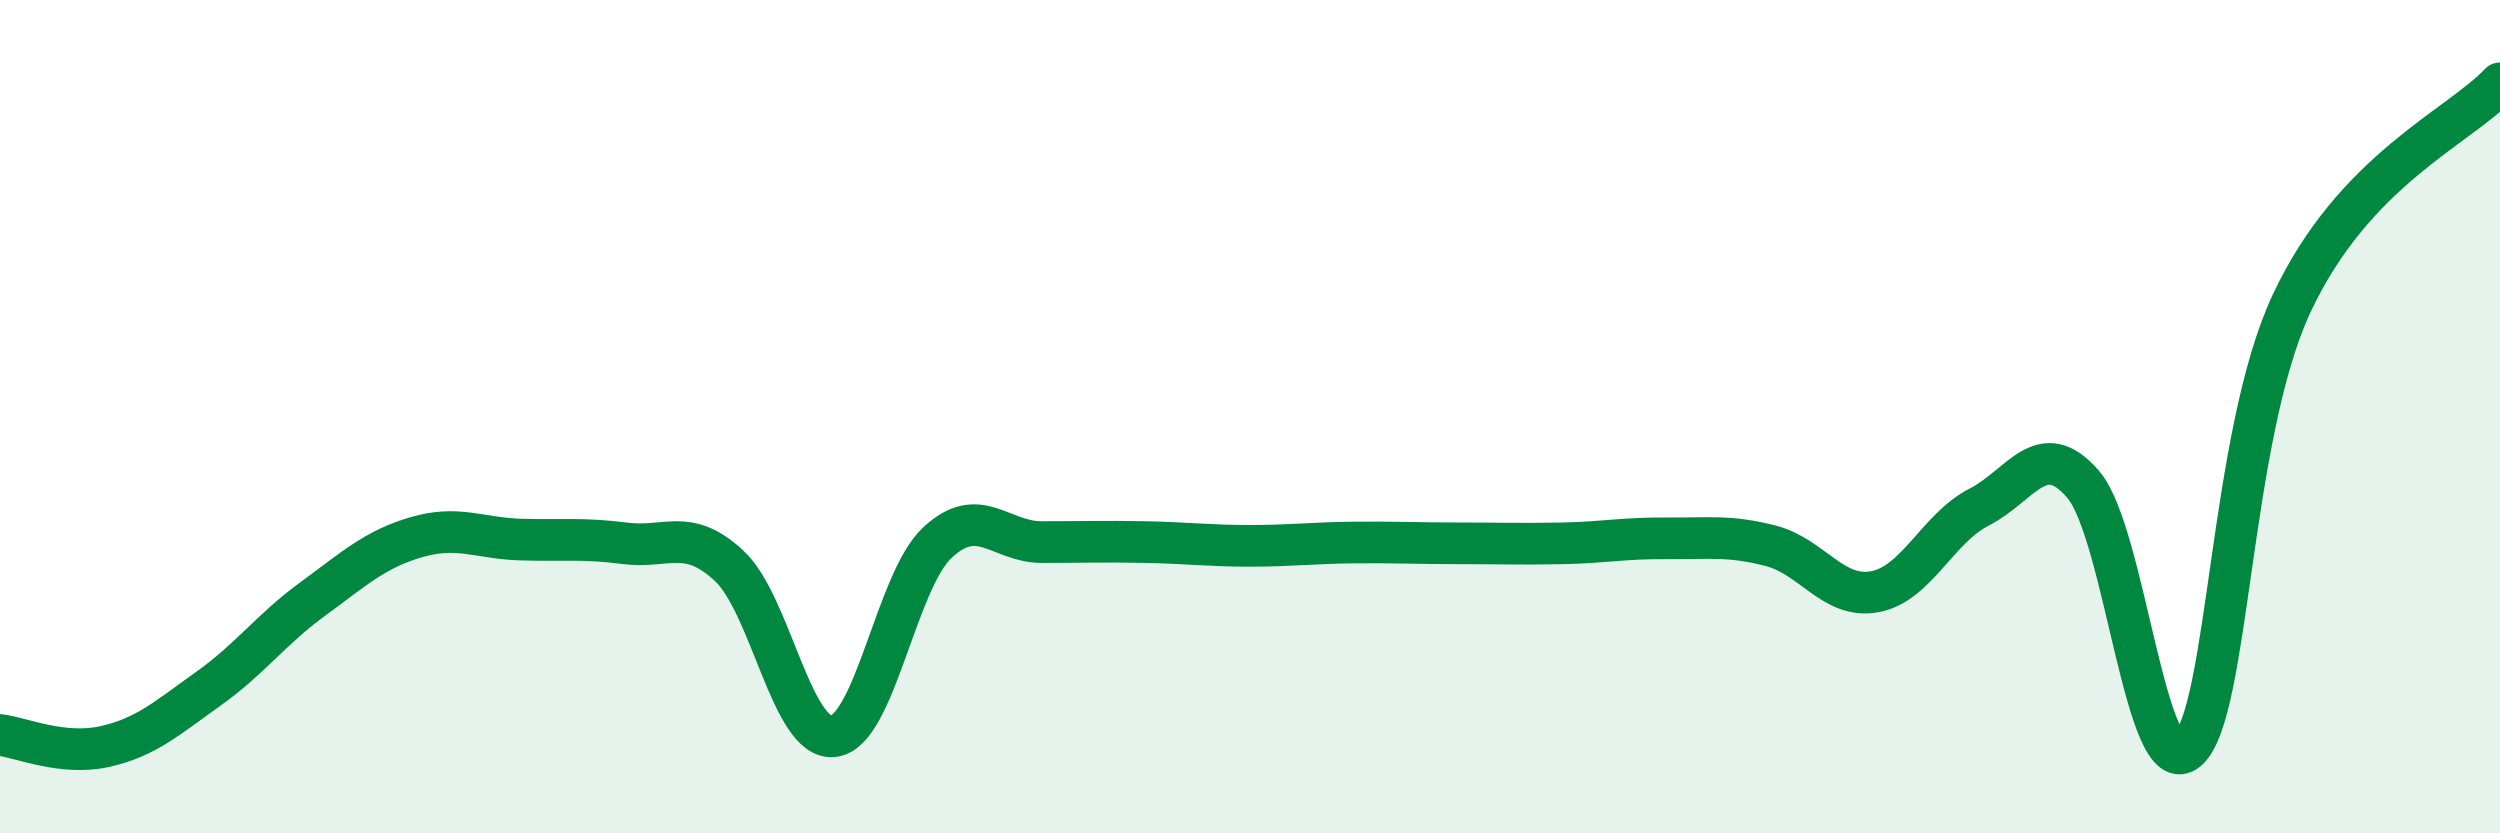
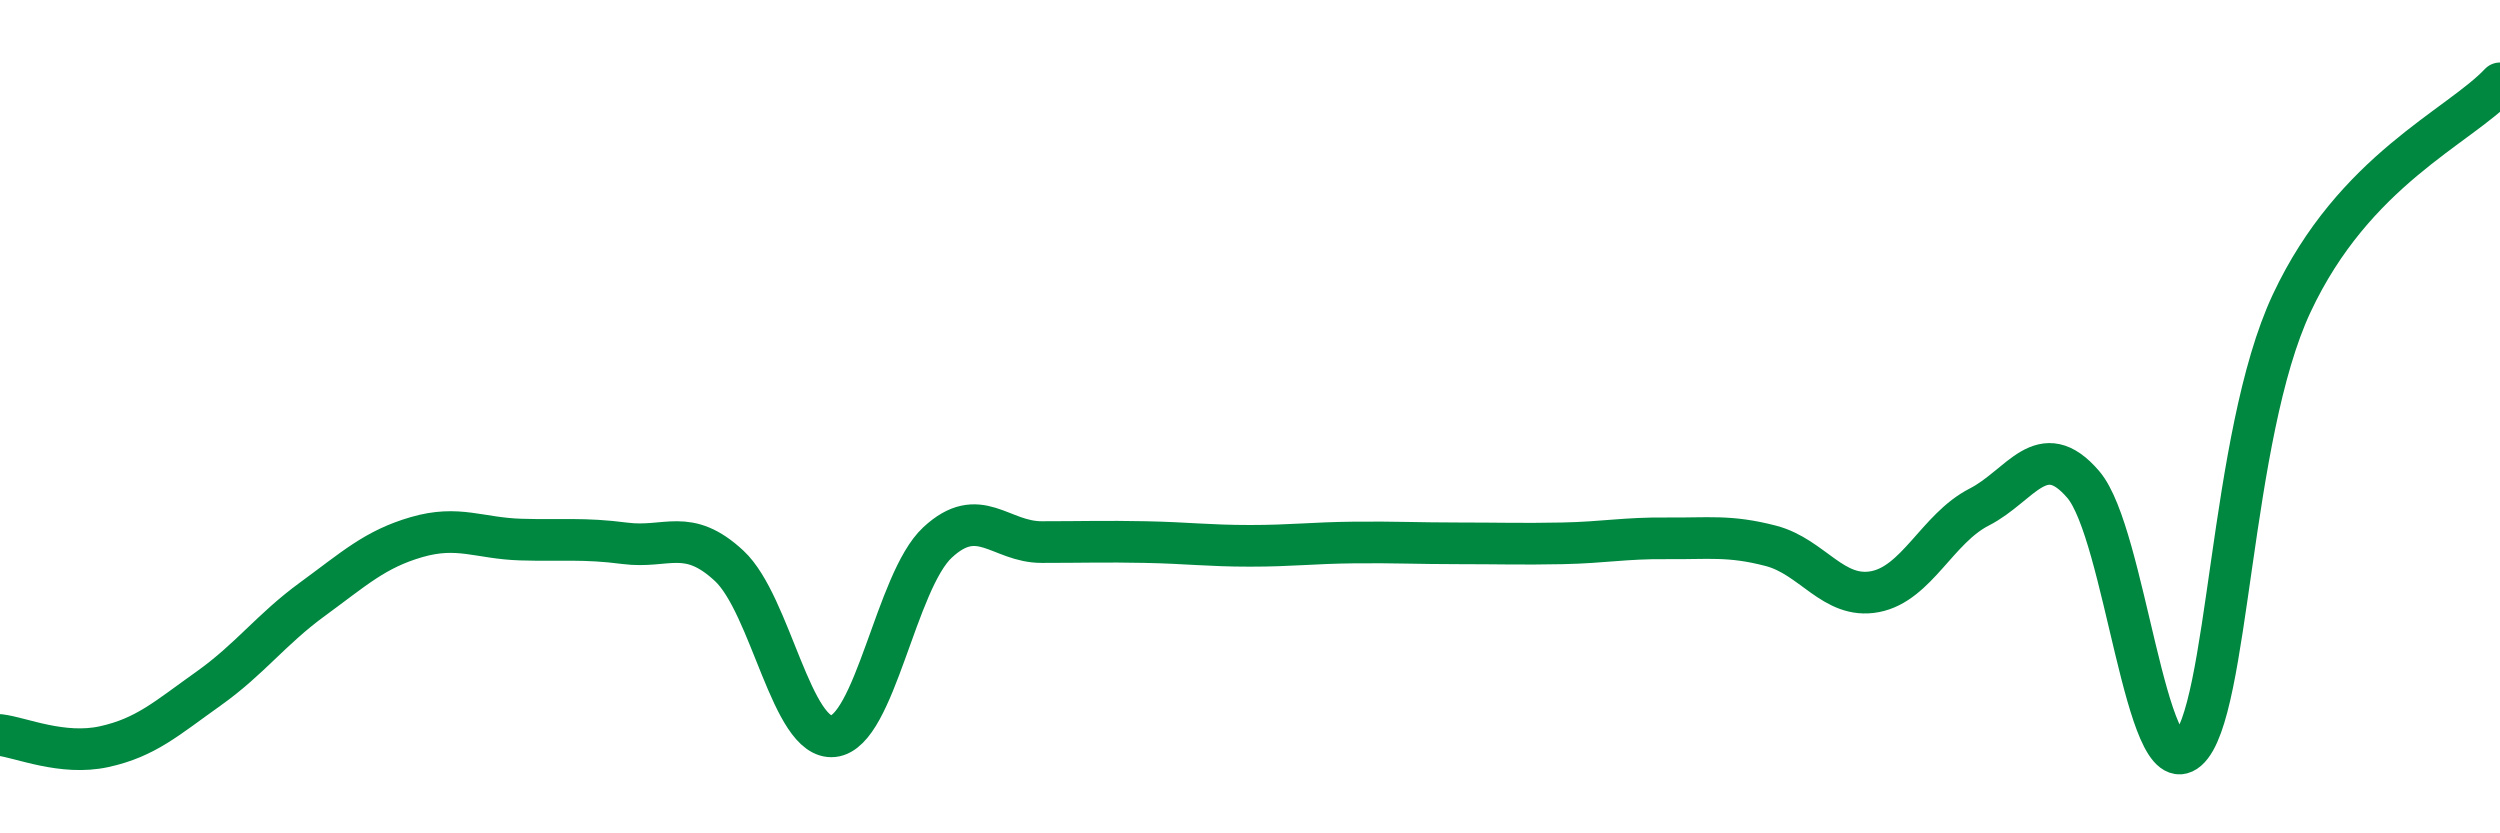
<svg xmlns="http://www.w3.org/2000/svg" width="60" height="20" viewBox="0 0 60 20">
-   <path d="M 0,17.64 C 0.5,17.7 1.5,18.14 2.5,17.92 C 3.5,17.7 4,17.24 5,16.53 C 6,15.82 6.5,15.11 7.5,14.38 C 8.5,13.65 9,13.18 10,12.89 C 11,12.6 11.5,12.92 12.5,12.95 C 13.5,12.98 14,12.91 15,13.04 C 16,13.17 16.5,12.65 17.5,13.58 C 18.5,14.51 19,17.78 20,17.67 C 21,17.56 21.5,13.95 22.5,13.02 C 23.5,12.09 24,13.01 25,13.01 C 26,13.01 26.5,12.99 27.5,13.01 C 28.5,13.03 29,13.1 30,13.1 C 31,13.1 31.5,13.03 32.5,13.02 C 33.5,13.01 34,13.04 35,13.04 C 36,13.04 36.5,13.06 37.5,13.04 C 38.5,13.02 39,12.91 40,12.92 C 41,12.93 41.5,12.84 42.5,13.1 C 43.5,13.36 44,14.39 45,14.2 C 46,14.01 46.5,12.68 47.5,12.17 C 48.5,11.66 49,10.46 50,11.63 C 51,12.8 51.5,18.87 52.5,18 C 53.5,17.13 53.5,10.48 55,7.28 C 56.5,4.08 59,3.06 60,2L60 20L0 20Z" fill="#008740" opacity="0.1" stroke-linecap="round" stroke-linejoin="round" />
  <path d="M 0,17.64 C 0.5,17.7 1.5,18.14 2.5,17.92 C 3.5,17.7 4,17.24 5,16.53 C 6,15.82 6.5,15.11 7.5,14.38 C 8.5,13.65 9,13.18 10,12.89 C 11,12.6 11.5,12.92 12.5,12.95 C 13.5,12.98 14,12.91 15,13.04 C 16,13.17 16.5,12.65 17.5,13.58 C 18.5,14.51 19,17.78 20,17.67 C 21,17.56 21.5,13.95 22.5,13.02 C 23.5,12.09 24,13.01 25,13.01 C 26,13.01 26.5,12.99 27.5,13.01 C 28.5,13.03 29,13.1 30,13.1 C 31,13.1 31.5,13.03 32.5,13.02 C 33.5,13.01 34,13.04 35,13.04 C 36,13.04 36.5,13.06 37.5,13.04 C 38.5,13.02 39,12.91 40,12.92 C 41,12.93 41.5,12.84 42.5,13.1 C 43.5,13.36 44,14.39 45,14.2 C 46,14.01 46.5,12.68 47.5,12.17 C 48.5,11.66 49,10.46 50,11.63 C 51,12.8 51.5,18.87 52.5,18 C 53.5,17.13 53.5,10.48 55,7.28 C 56.5,4.08 59,3.06 60,2" stroke="#008740" stroke-width="1" fill="none" stroke-linecap="round" stroke-linejoin="round" />
</svg>